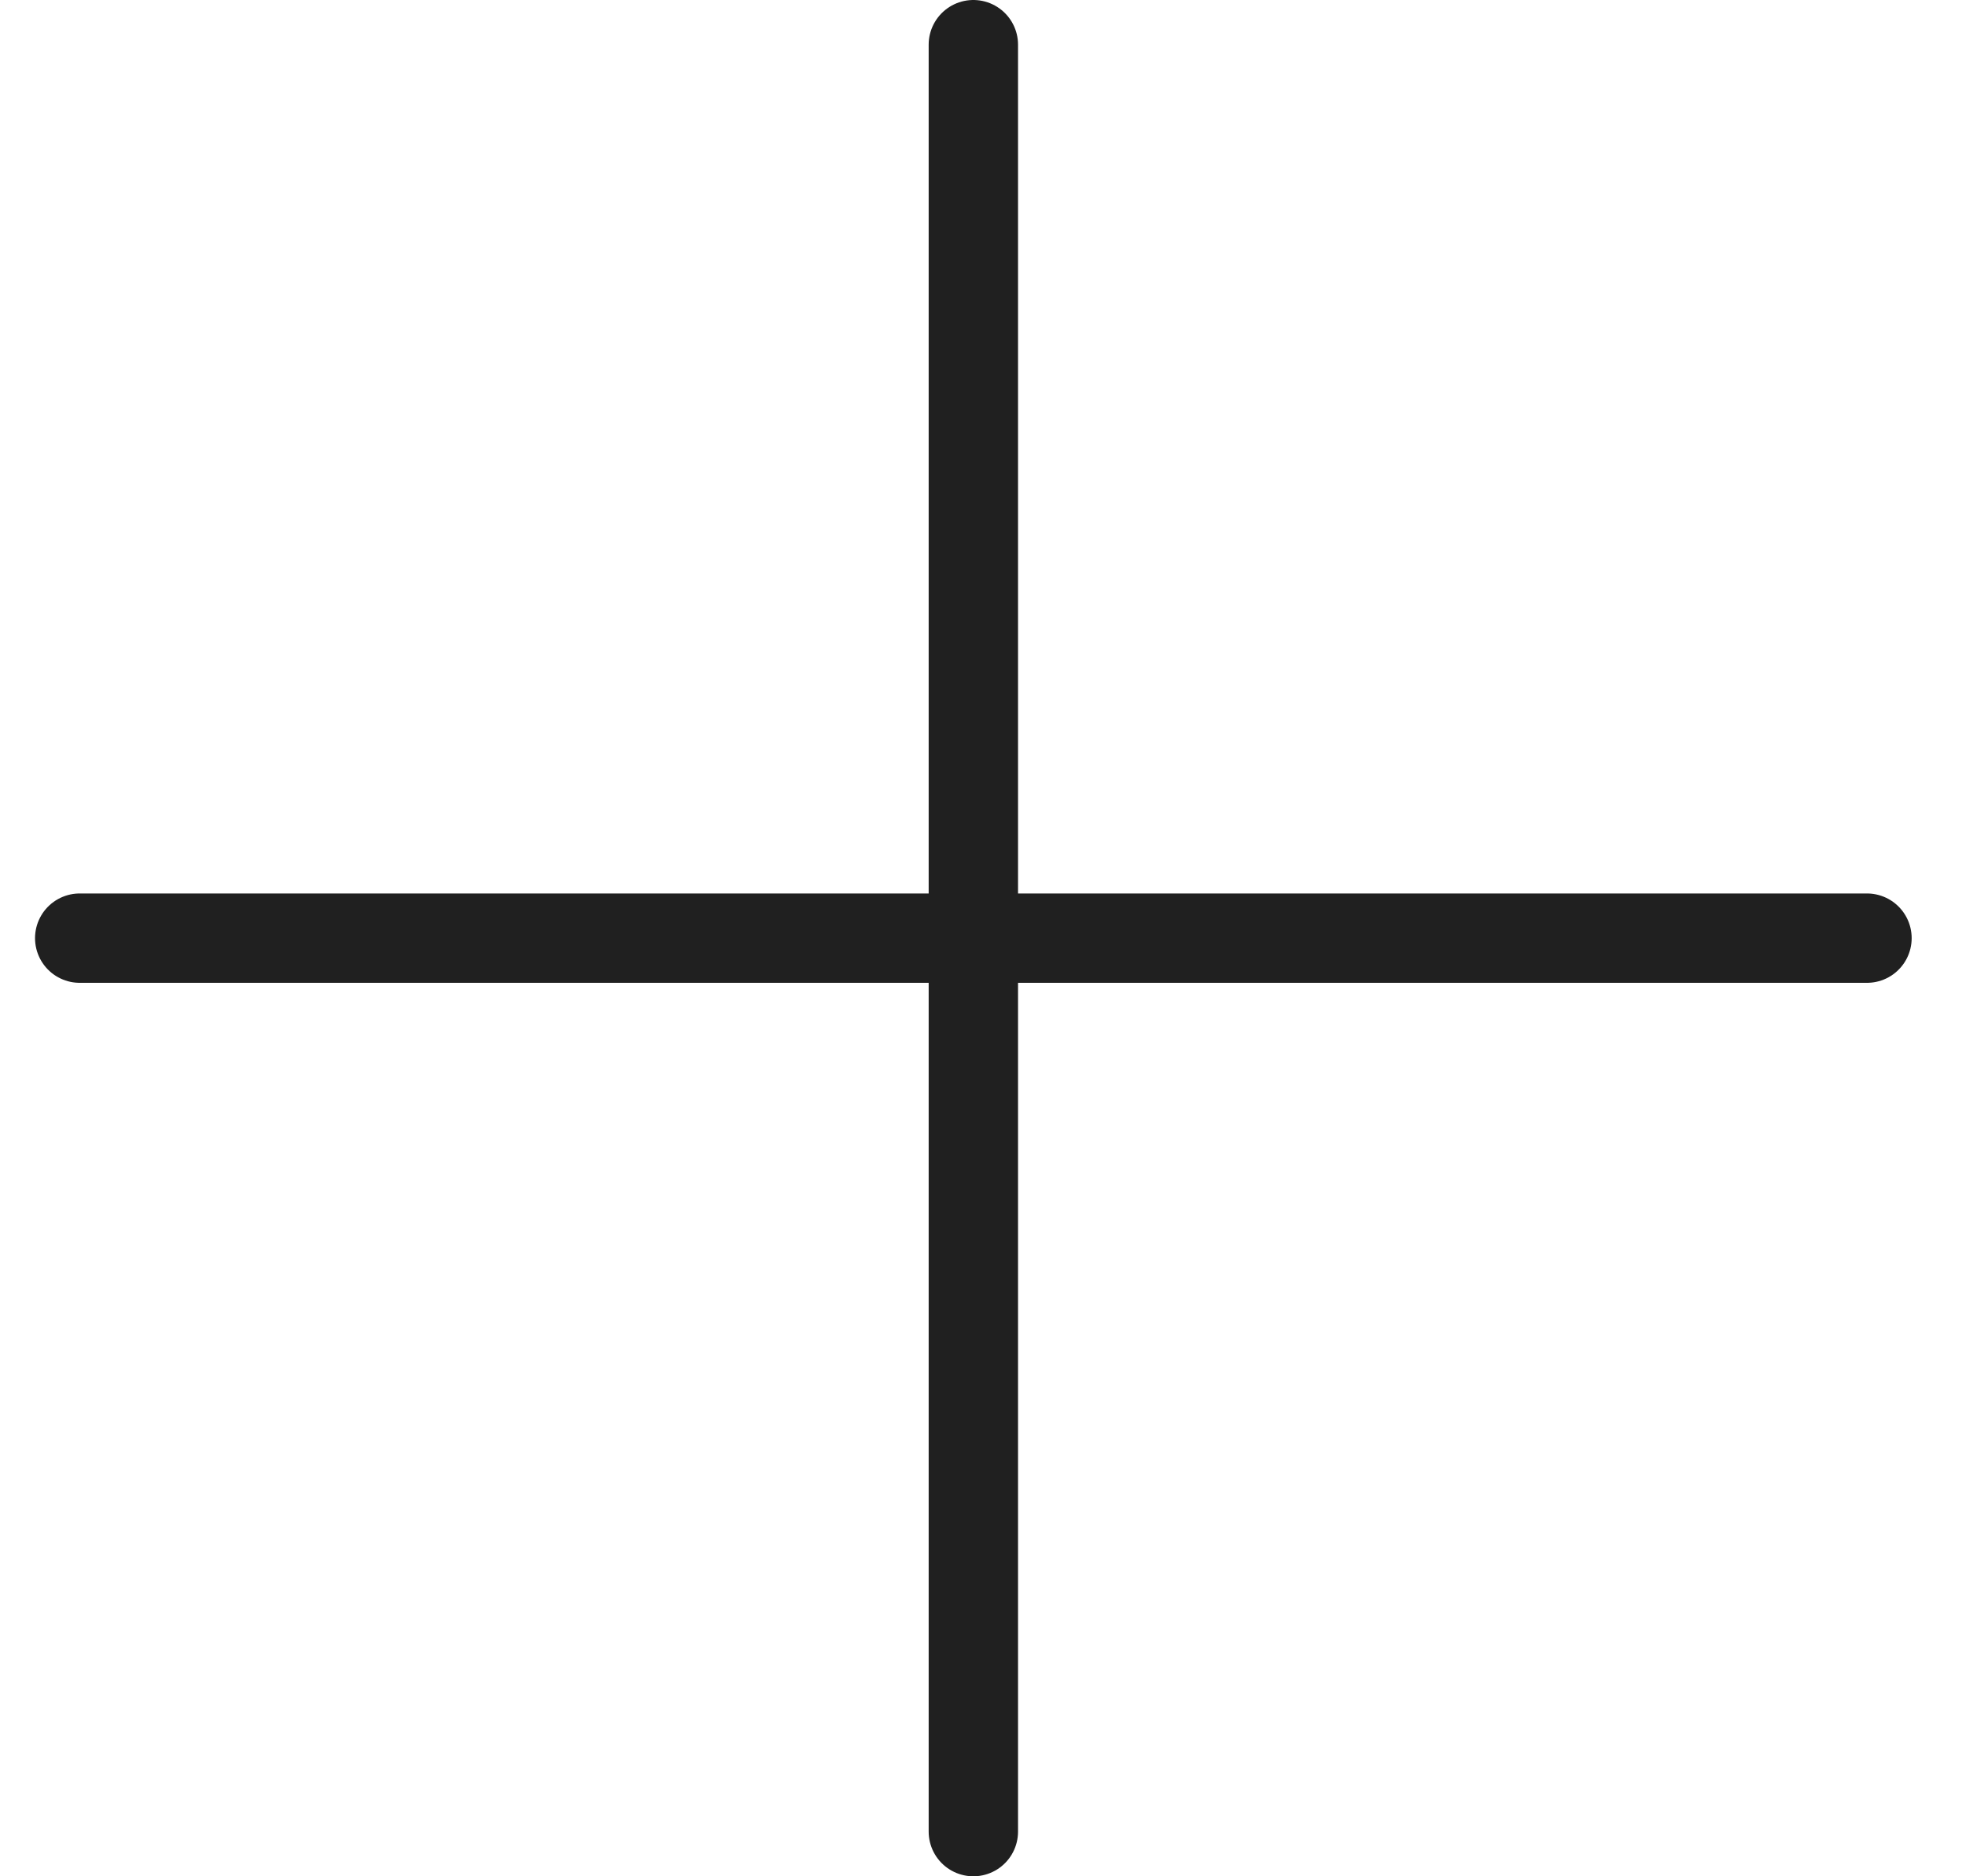
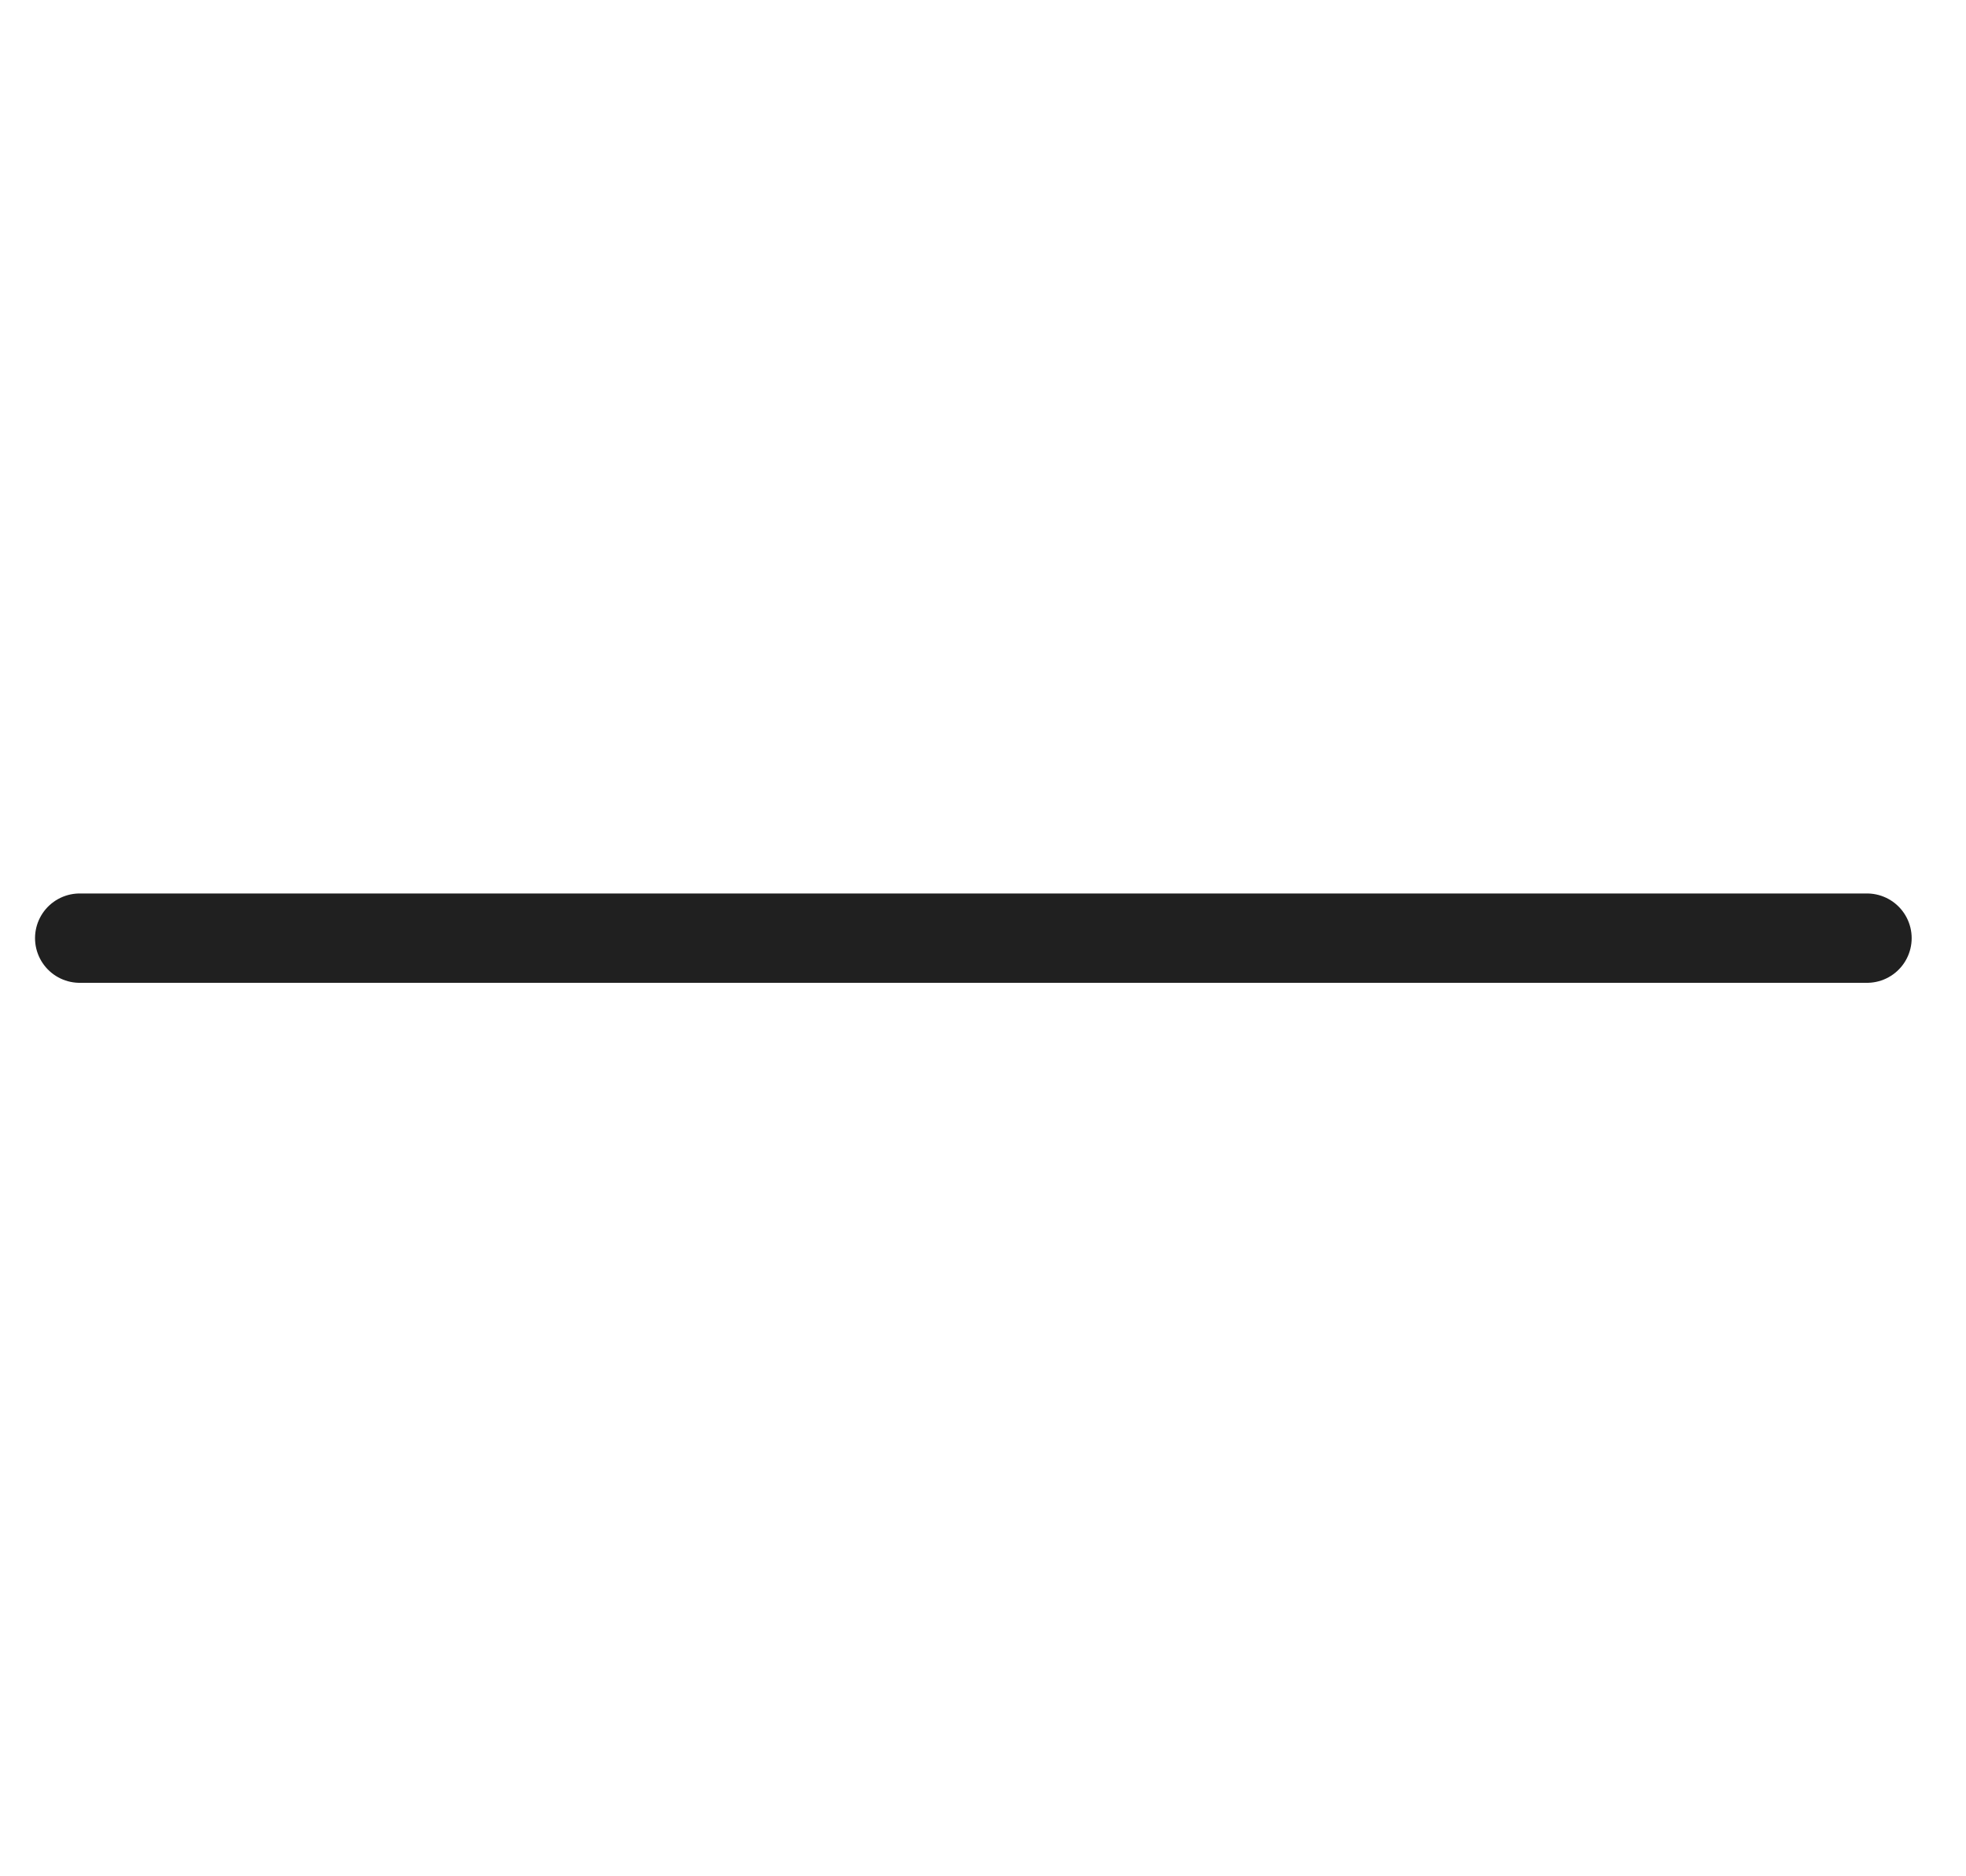
<svg xmlns="http://www.w3.org/2000/svg" width="22" height="21" viewBox="0 0 22 21" fill="none">
-   <line x1="10.892" y1="0.5" x2="10.892" y2="20.5" stroke="#202020" stroke-linecap="round" />
  <line x1="20.892" y1="10.5" x2="0.892" y2="10.5" stroke="#202020" stroke-linecap="round" />
</svg>